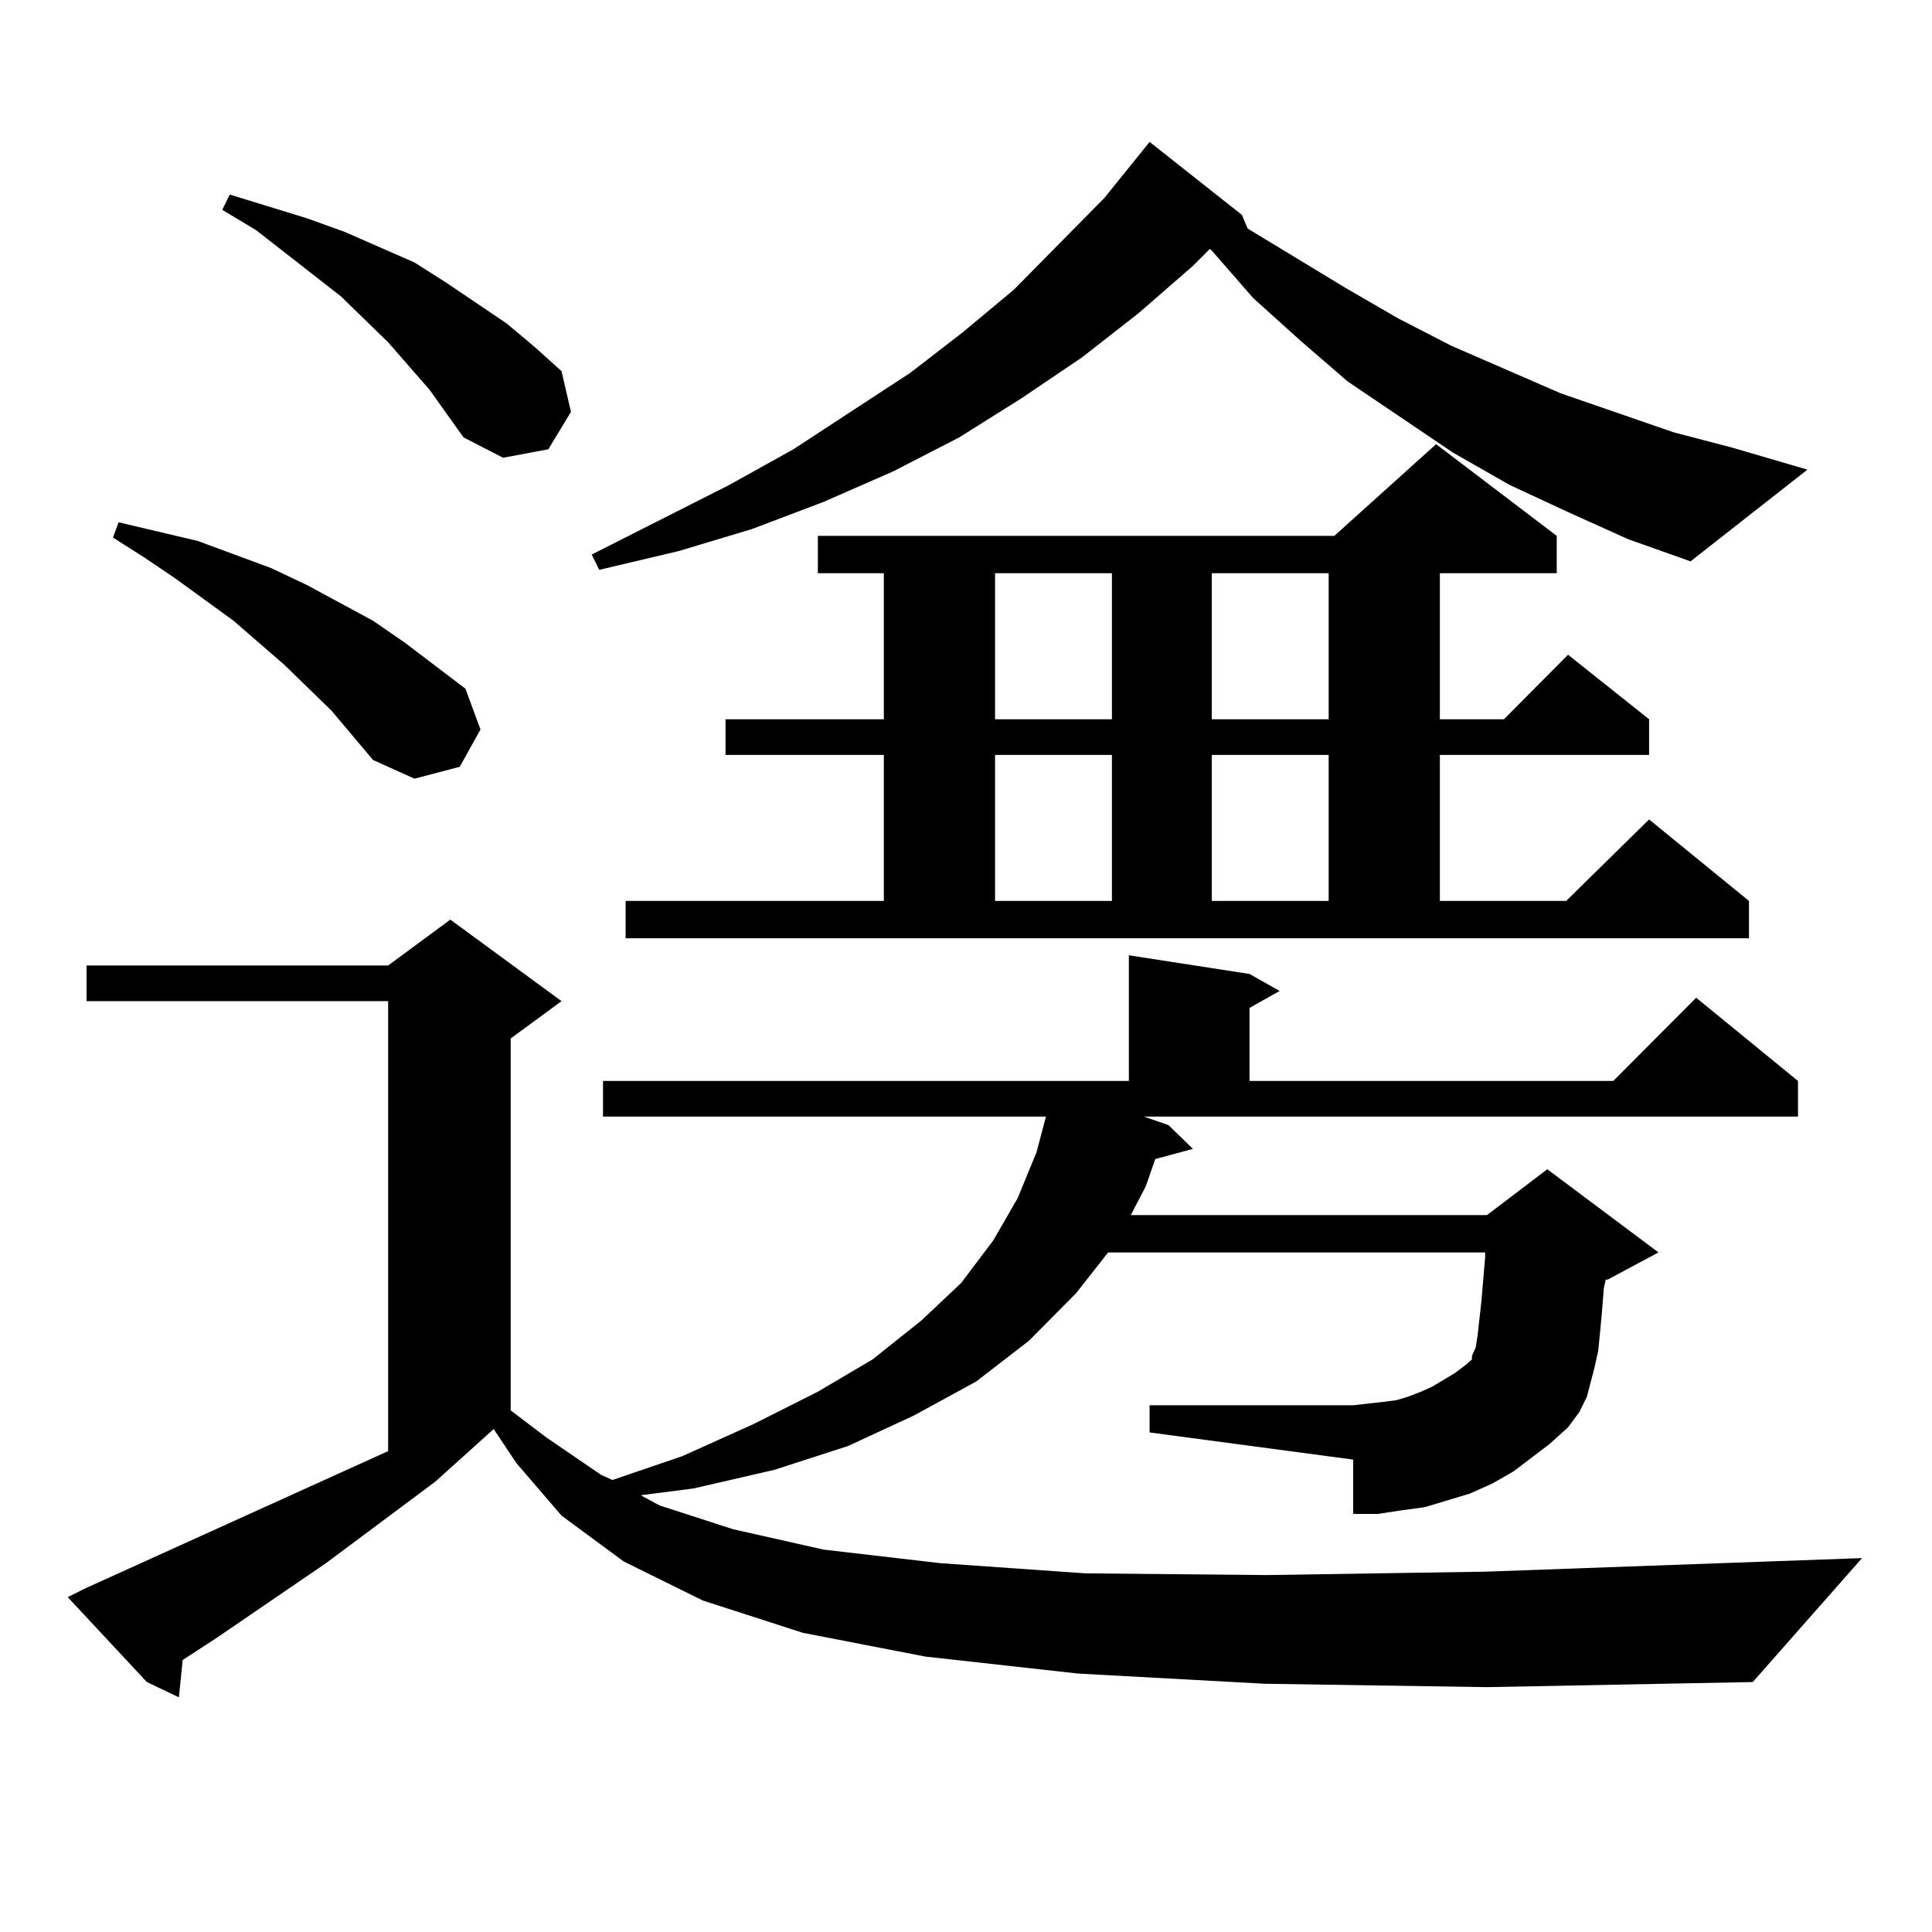
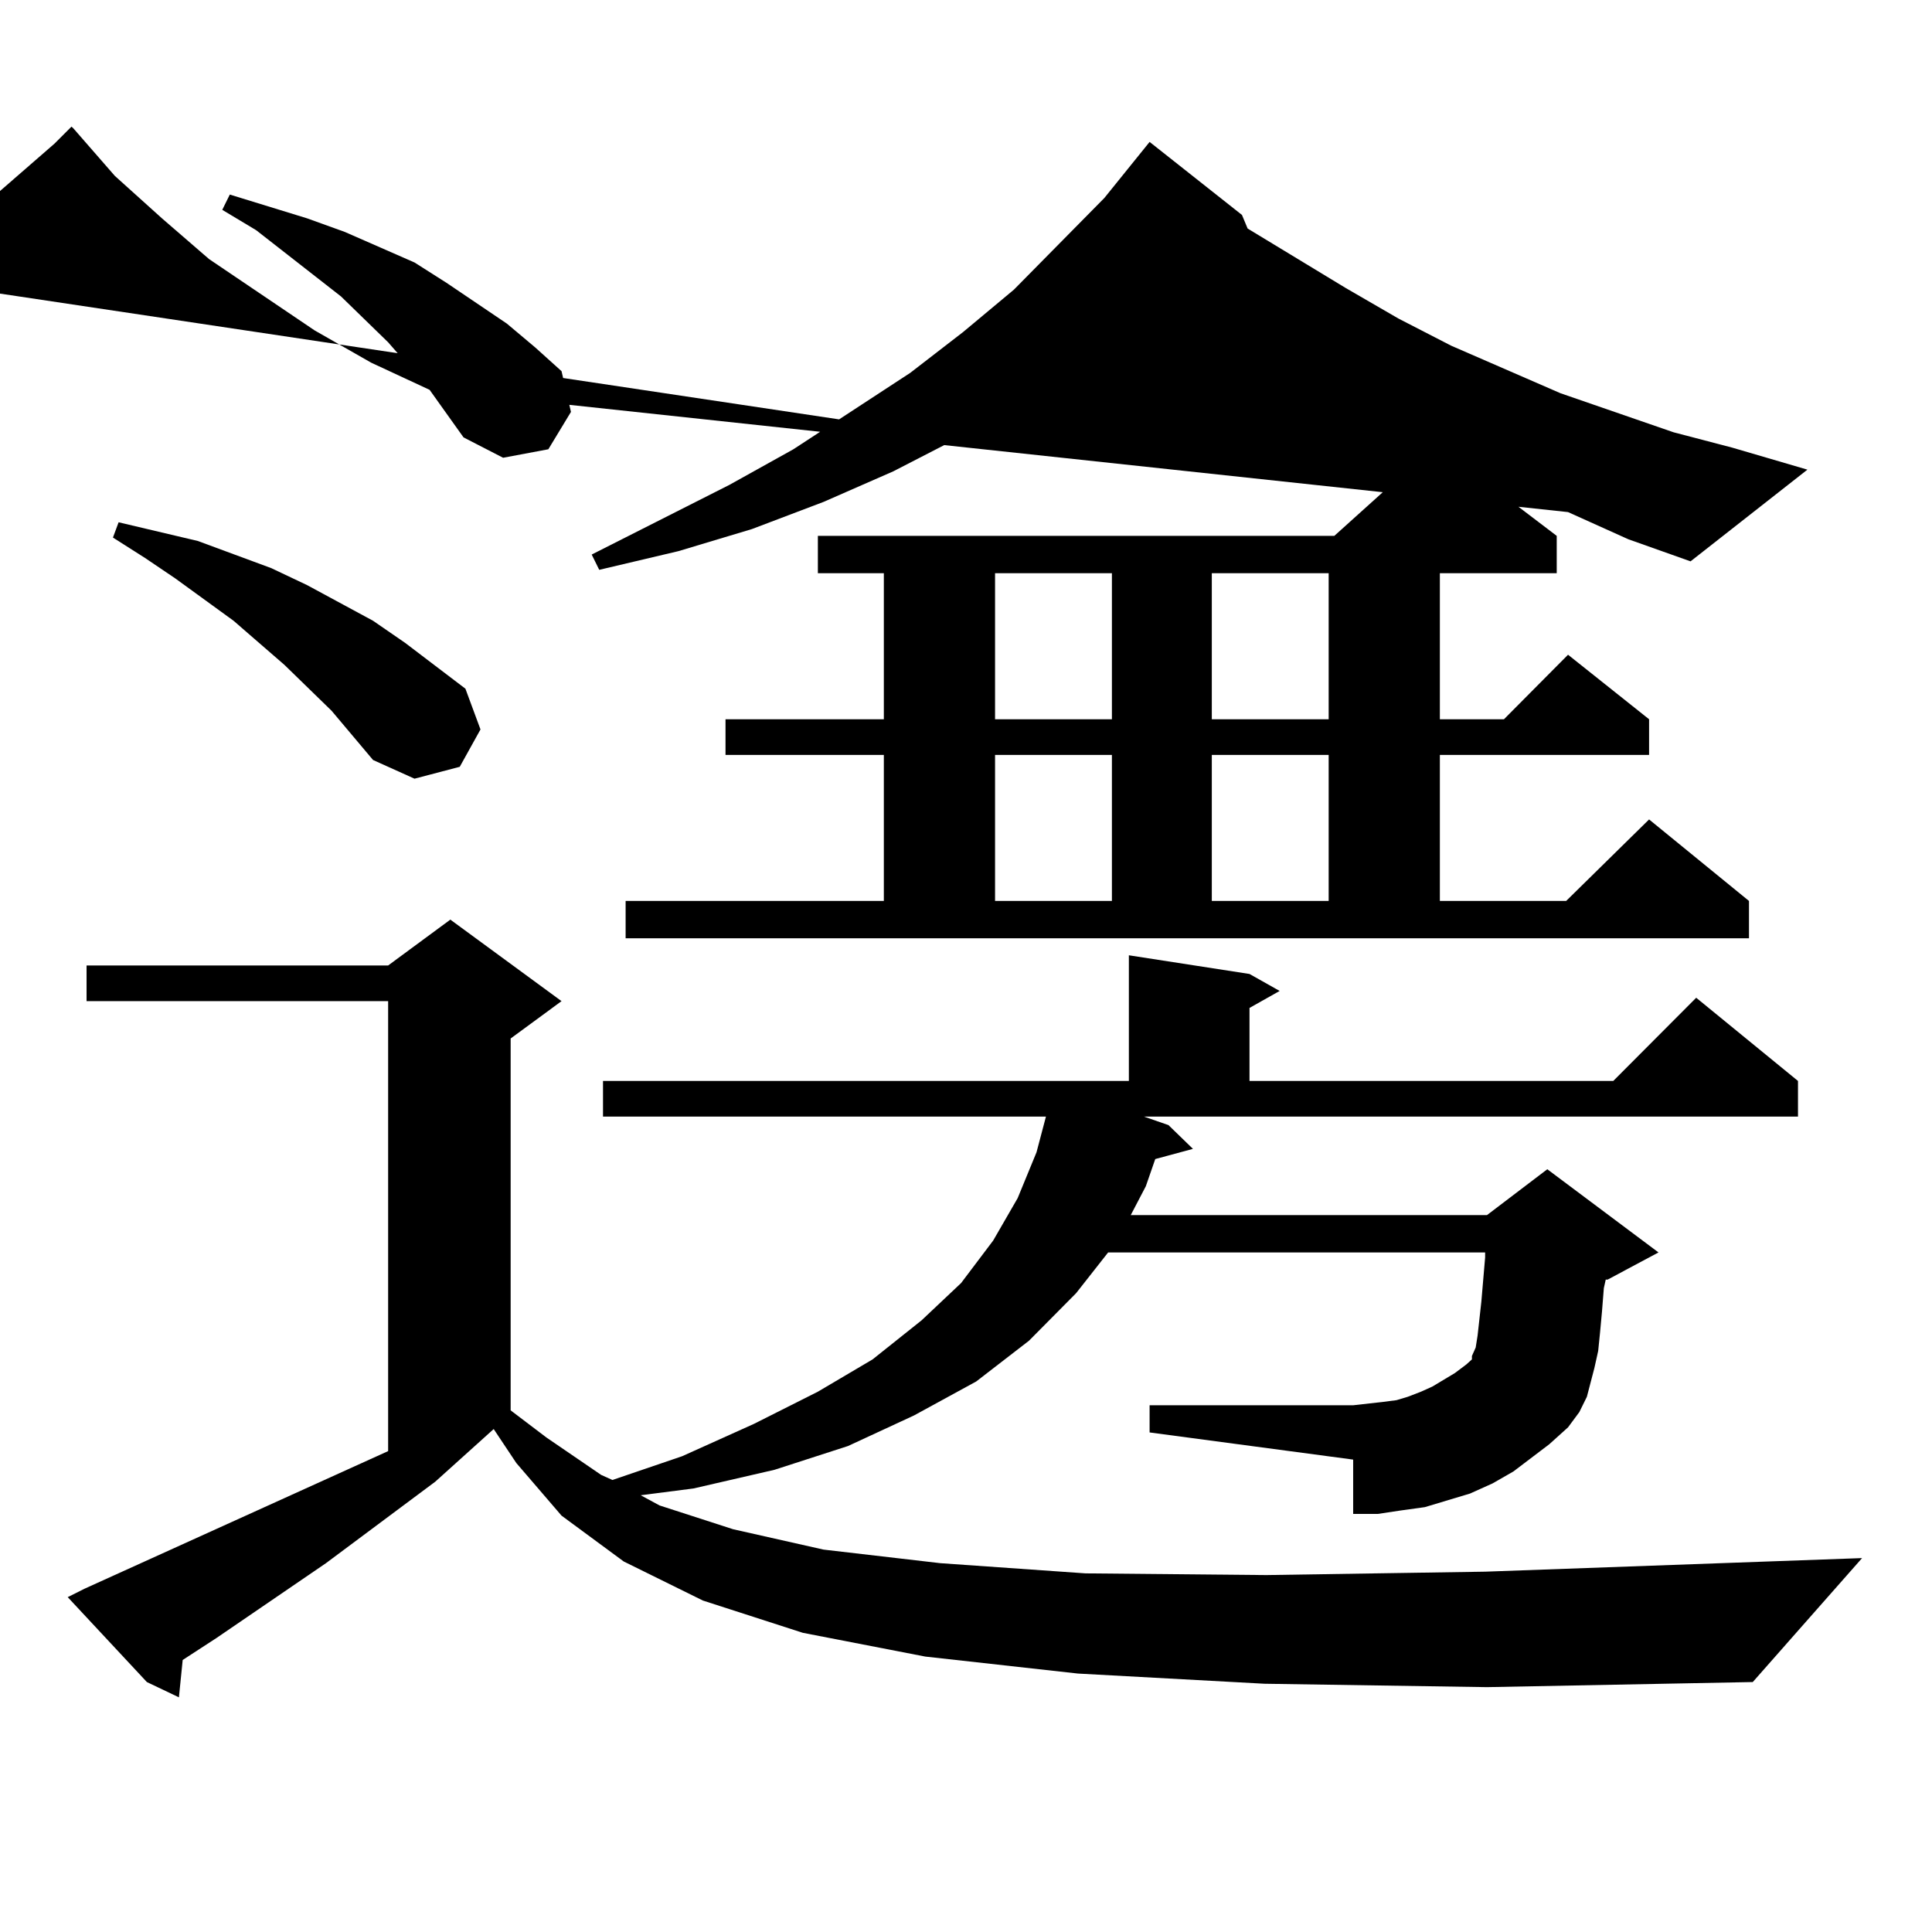
<svg xmlns="http://www.w3.org/2000/svg" version="1.1" id="图层_1" x="0px" y="0px" width="1000px" height="1000px" viewBox="0 0 1000 1000" enable-background="new 0 0 1000 1000" xml:space="preserve">
-   <path d="M654.545,871.504l-96.583-5.273l-79.022-8.789l-63.413-12.305l-51.706-16.699l-40.975-20.215l-32.194-23.73l-23.414-27.246  l-11.707-17.578l-30.243,27.246l-56.584,42.188l-56.584,38.672l-17.561,11.426l-1.951,19.336l-16.585-7.91L35.048,826.68l8.78-4.395  l157.069-71.191v-232.91H44.804v-18.457h156.094l32.194-23.73l57.56,42.188l-26.341,19.336V730l18.536,14.063l28.292,19.336  l5.854,2.637l36.097-12.305l37.072-16.699l33.17-16.699l28.292-16.699l25.365-20.215l20.487-19.336l16.585-21.973l12.683-21.973  l9.756-23.73l4.878-18.457H312.114v-18.457h272.188v-65.039l62.438,9.668l15.609,8.789l-15.609,8.789v37.793h188.288l42.926-43.066  l52.682,43.066v18.457H592.107l12.683,4.395l12.683,12.305l-19.512,5.273l-4.878,14.063l-7.805,14.941h184.386l31.219-23.73  l57.56,43.066l-26.341,14.063h-0.976l-0.976,4.395l-0.976,12.305l-0.976,10.547l-0.976,9.668l-1.951,8.789l-3.902,14.941  l-3.902,7.91l-5.854,7.91l-9.756,8.789l-18.536,14.063l-10.731,6.152l-11.707,5.273l-11.707,3.516l-11.707,3.516l-12.683,1.758  l-11.707,1.758h-12.683v-28.125l-105.363-14.063v-14.063h105.363l7.805-0.879l7.805-0.879l6.829-0.879l5.854-1.758l6.829-2.637  l5.854-2.637l5.854-3.516l5.854-3.516l5.854-4.395l2.927-2.637v-1.758l1.951-4.395l0.976-6.152l0.976-8.789l0.976-8.789  l1.951-22.852v-2.637H573.571l-16.585,21.094l-24.39,24.609l-27.316,21.094l-32.194,17.578l-34.146,15.82l-38.048,12.305  l-41.95,9.668l-27.316,3.516l9.756,5.273l38.048,12.305l46.828,10.547l60.486,7.031l75.12,5.273l93.656,0.879l113.168-1.758  l195.117-7.031l-56.584,64.16l-137.558,2.637L654.545,871.504z M171.63,367.891l-24.39-23.73l-26.341-22.852l-30.243-21.973  l-15.609-10.547l-16.585-10.547l2.927-7.91L102.363,280l38.048,14.063l18.536,8.789l34.146,18.457l16.585,11.426l31.219,23.73  l7.805,21.094l-10.731,19.336l-23.414,6.152l-21.463-9.668L171.63,367.891z M222.36,201.777l-21.463-24.609l-24.39-23.73  l-43.901-34.277l-17.561-10.547l3.902-7.91l39.999,12.305l19.512,7.031l36.097,15.82l16.585,10.547l31.219,21.094l14.634,12.305  l13.658,12.305l4.878,21.094l-11.707,19.336l-23.414,4.395l-20.487-10.547L222.36,201.777z M811.614,265.059l-30.243-14.063  l-29.268-16.699l-54.633-36.914l-24.39-21.094l-24.39-21.973l-21.463-24.609l-0.976-0.879l-8.78,8.789l-28.292,24.609  l-29.268,22.852l-31.219,21.094L496.5,226.387l-34.146,17.578l-36.097,15.82l-37.072,14.063l-38.048,11.426l-40.975,9.668  l-3.902-7.91l71.218-36.035l33.17-18.457l60.486-39.551l27.316-21.094l26.341-21.973l46.828-47.461l23.414-29.004l47.804,37.793  l2.927,7.031l50.73,30.762l27.316,15.82l27.316,14.063l56.584,24.609l58.535,20.215l30.243,7.91l39.023,11.426l-60.486,47.461  l-32.194-11.426L811.614,265.059z M323.821,466.328h133.655v-75.586h-81.949v-18.457h81.949v-75.586h-34.146v-19.336h267.311  l52.682-47.461l62.438,47.461v19.336h-60.486v75.586h33.17l33.17-33.398l41.95,33.398v18.457h-108.29v75.586h65.364l42.926-42.188  l51.706,42.188v19.336H323.821V466.328z M515.036,296.699v75.586h60.486v-75.586H515.036z M515.036,390.742v75.586h60.486v-75.586  H515.036z M627.229,296.699v75.586h60.486v-75.586H627.229z M627.229,390.742v75.586h60.486v-75.586H627.229z" />
+   <path d="M654.545,871.504l-96.583-5.273l-79.022-8.789l-63.413-12.305l-51.706-16.699l-40.975-20.215l-32.194-23.73l-23.414-27.246  l-11.707-17.578l-30.243,27.246l-56.584,42.188l-56.584,38.672l-17.561,11.426l-1.951,19.336l-16.585-7.91L35.048,826.68l8.78-4.395  l157.069-71.191v-232.91H44.804v-18.457h156.094l32.194-23.73l57.56,42.188l-26.341,19.336V730l18.536,14.063l28.292,19.336  l5.854,2.637l36.097-12.305l37.072-16.699l33.17-16.699l28.292-16.699l25.365-20.215l20.487-19.336l16.585-21.973l12.683-21.973  l9.756-23.73l4.878-18.457H312.114v-18.457h272.188v-65.039l62.438,9.668l15.609,8.789l-15.609,8.789v37.793h188.288l42.926-43.066  l52.682,43.066v18.457H592.107l12.683,4.395l12.683,12.305l-19.512,5.273l-4.878,14.063l-7.805,14.941h184.386l31.219-23.73  l57.56,43.066l-26.341,14.063h-0.976l-0.976,4.395l-0.976,12.305l-0.976,10.547l-0.976,9.668l-1.951,8.789l-3.902,14.941  l-3.902,7.91l-5.854,7.91l-9.756,8.789l-18.536,14.063l-10.731,6.152l-11.707,5.273l-11.707,3.516l-11.707,3.516l-12.683,1.758  l-11.707,1.758h-12.683v-28.125l-105.363-14.063v-14.063h105.363l7.805-0.879l7.805-0.879l6.829-0.879l5.854-1.758l6.829-2.637  l5.854-2.637l5.854-3.516l5.854-3.516l5.854-4.395l2.927-2.637v-1.758l1.951-4.395l0.976-6.152l0.976-8.789l0.976-8.789  l1.951-22.852v-2.637H573.571l-16.585,21.094l-24.39,24.609l-27.316,21.094l-32.194,17.578l-34.146,15.82l-38.048,12.305  l-41.95,9.668l-27.316,3.516l9.756,5.273l38.048,12.305l46.828,10.547l60.486,7.031l75.12,5.273l93.656,0.879l113.168-1.758  l195.117-7.031l-56.584,64.16l-137.558,2.637L654.545,871.504z M171.63,367.891l-24.39-23.73l-26.341-22.852l-30.243-21.973  l-15.609-10.547l-16.585-10.547l2.927-7.91L102.363,280l38.048,14.063l18.536,8.789l34.146,18.457l16.585,11.426l31.219,23.73  l7.805,21.094l-10.731,19.336l-23.414,6.152l-21.463-9.668L171.63,367.891z M222.36,201.777l-21.463-24.609l-24.39-23.73  l-43.901-34.277l-17.561-10.547l3.902-7.91l39.999,12.305l19.512,7.031l36.097,15.82l16.585,10.547l31.219,21.094l14.634,12.305  l13.658,12.305l4.878,21.094l-11.707,19.336l-23.414,4.395l-20.487-10.547L222.36,201.777z l-30.243-14.063  l-29.268-16.699l-54.633-36.914l-24.39-21.094l-24.39-21.973l-21.463-24.609l-0.976-0.879l-8.78,8.789l-28.292,24.609  l-29.268,22.852l-31.219,21.094L496.5,226.387l-34.146,17.578l-36.097,15.82l-37.072,14.063l-38.048,11.426l-40.975,9.668  l-3.902-7.91l71.218-36.035l33.17-18.457l60.486-39.551l27.316-21.094l26.341-21.973l46.828-47.461l23.414-29.004l47.804,37.793  l2.927,7.031l50.73,30.762l27.316,15.82l27.316,14.063l56.584,24.609l58.535,20.215l30.243,7.91l39.023,11.426l-60.486,47.461  l-32.194-11.426L811.614,265.059z M323.821,466.328h133.655v-75.586h-81.949v-18.457h81.949v-75.586h-34.146v-19.336h267.311  l52.682-47.461l62.438,47.461v19.336h-60.486v75.586h33.17l33.17-33.398l41.95,33.398v18.457h-108.29v75.586h65.364l42.926-42.188  l51.706,42.188v19.336H323.821V466.328z M515.036,296.699v75.586h60.486v-75.586H515.036z M515.036,390.742v75.586h60.486v-75.586  H515.036z M627.229,296.699v75.586h60.486v-75.586H627.229z M627.229,390.742v75.586h60.486v-75.586H627.229z" />
</svg>